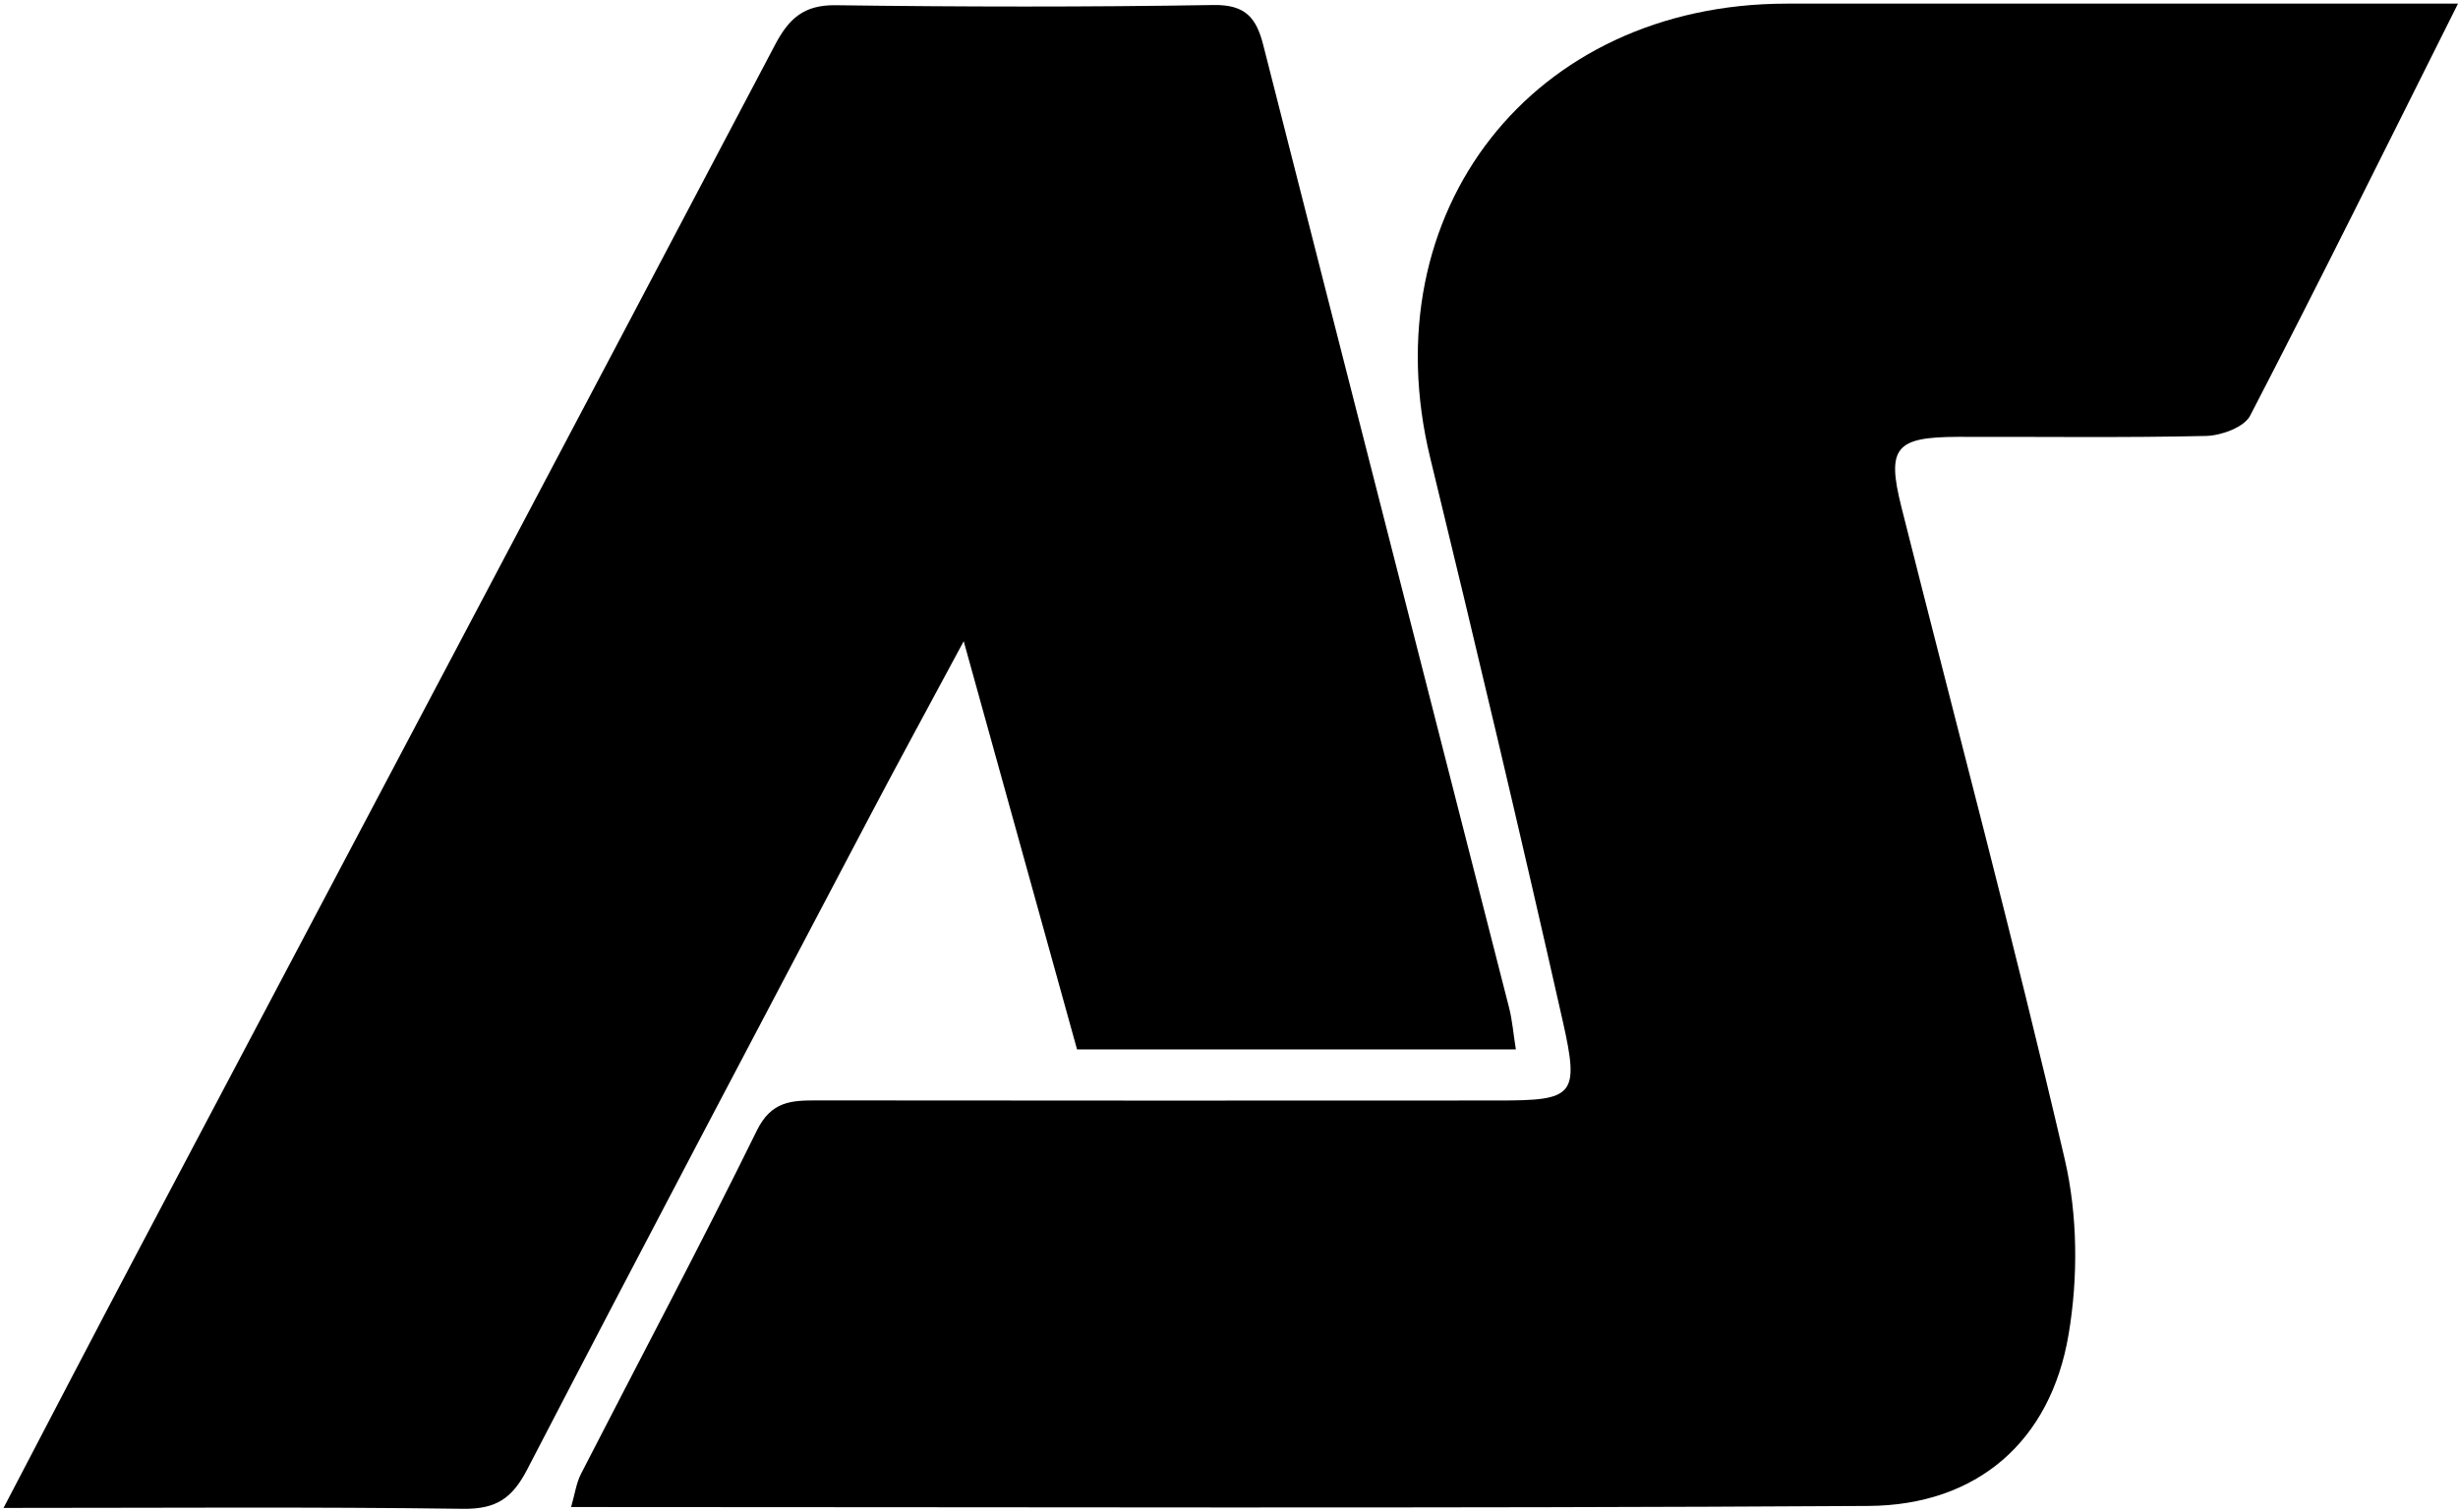
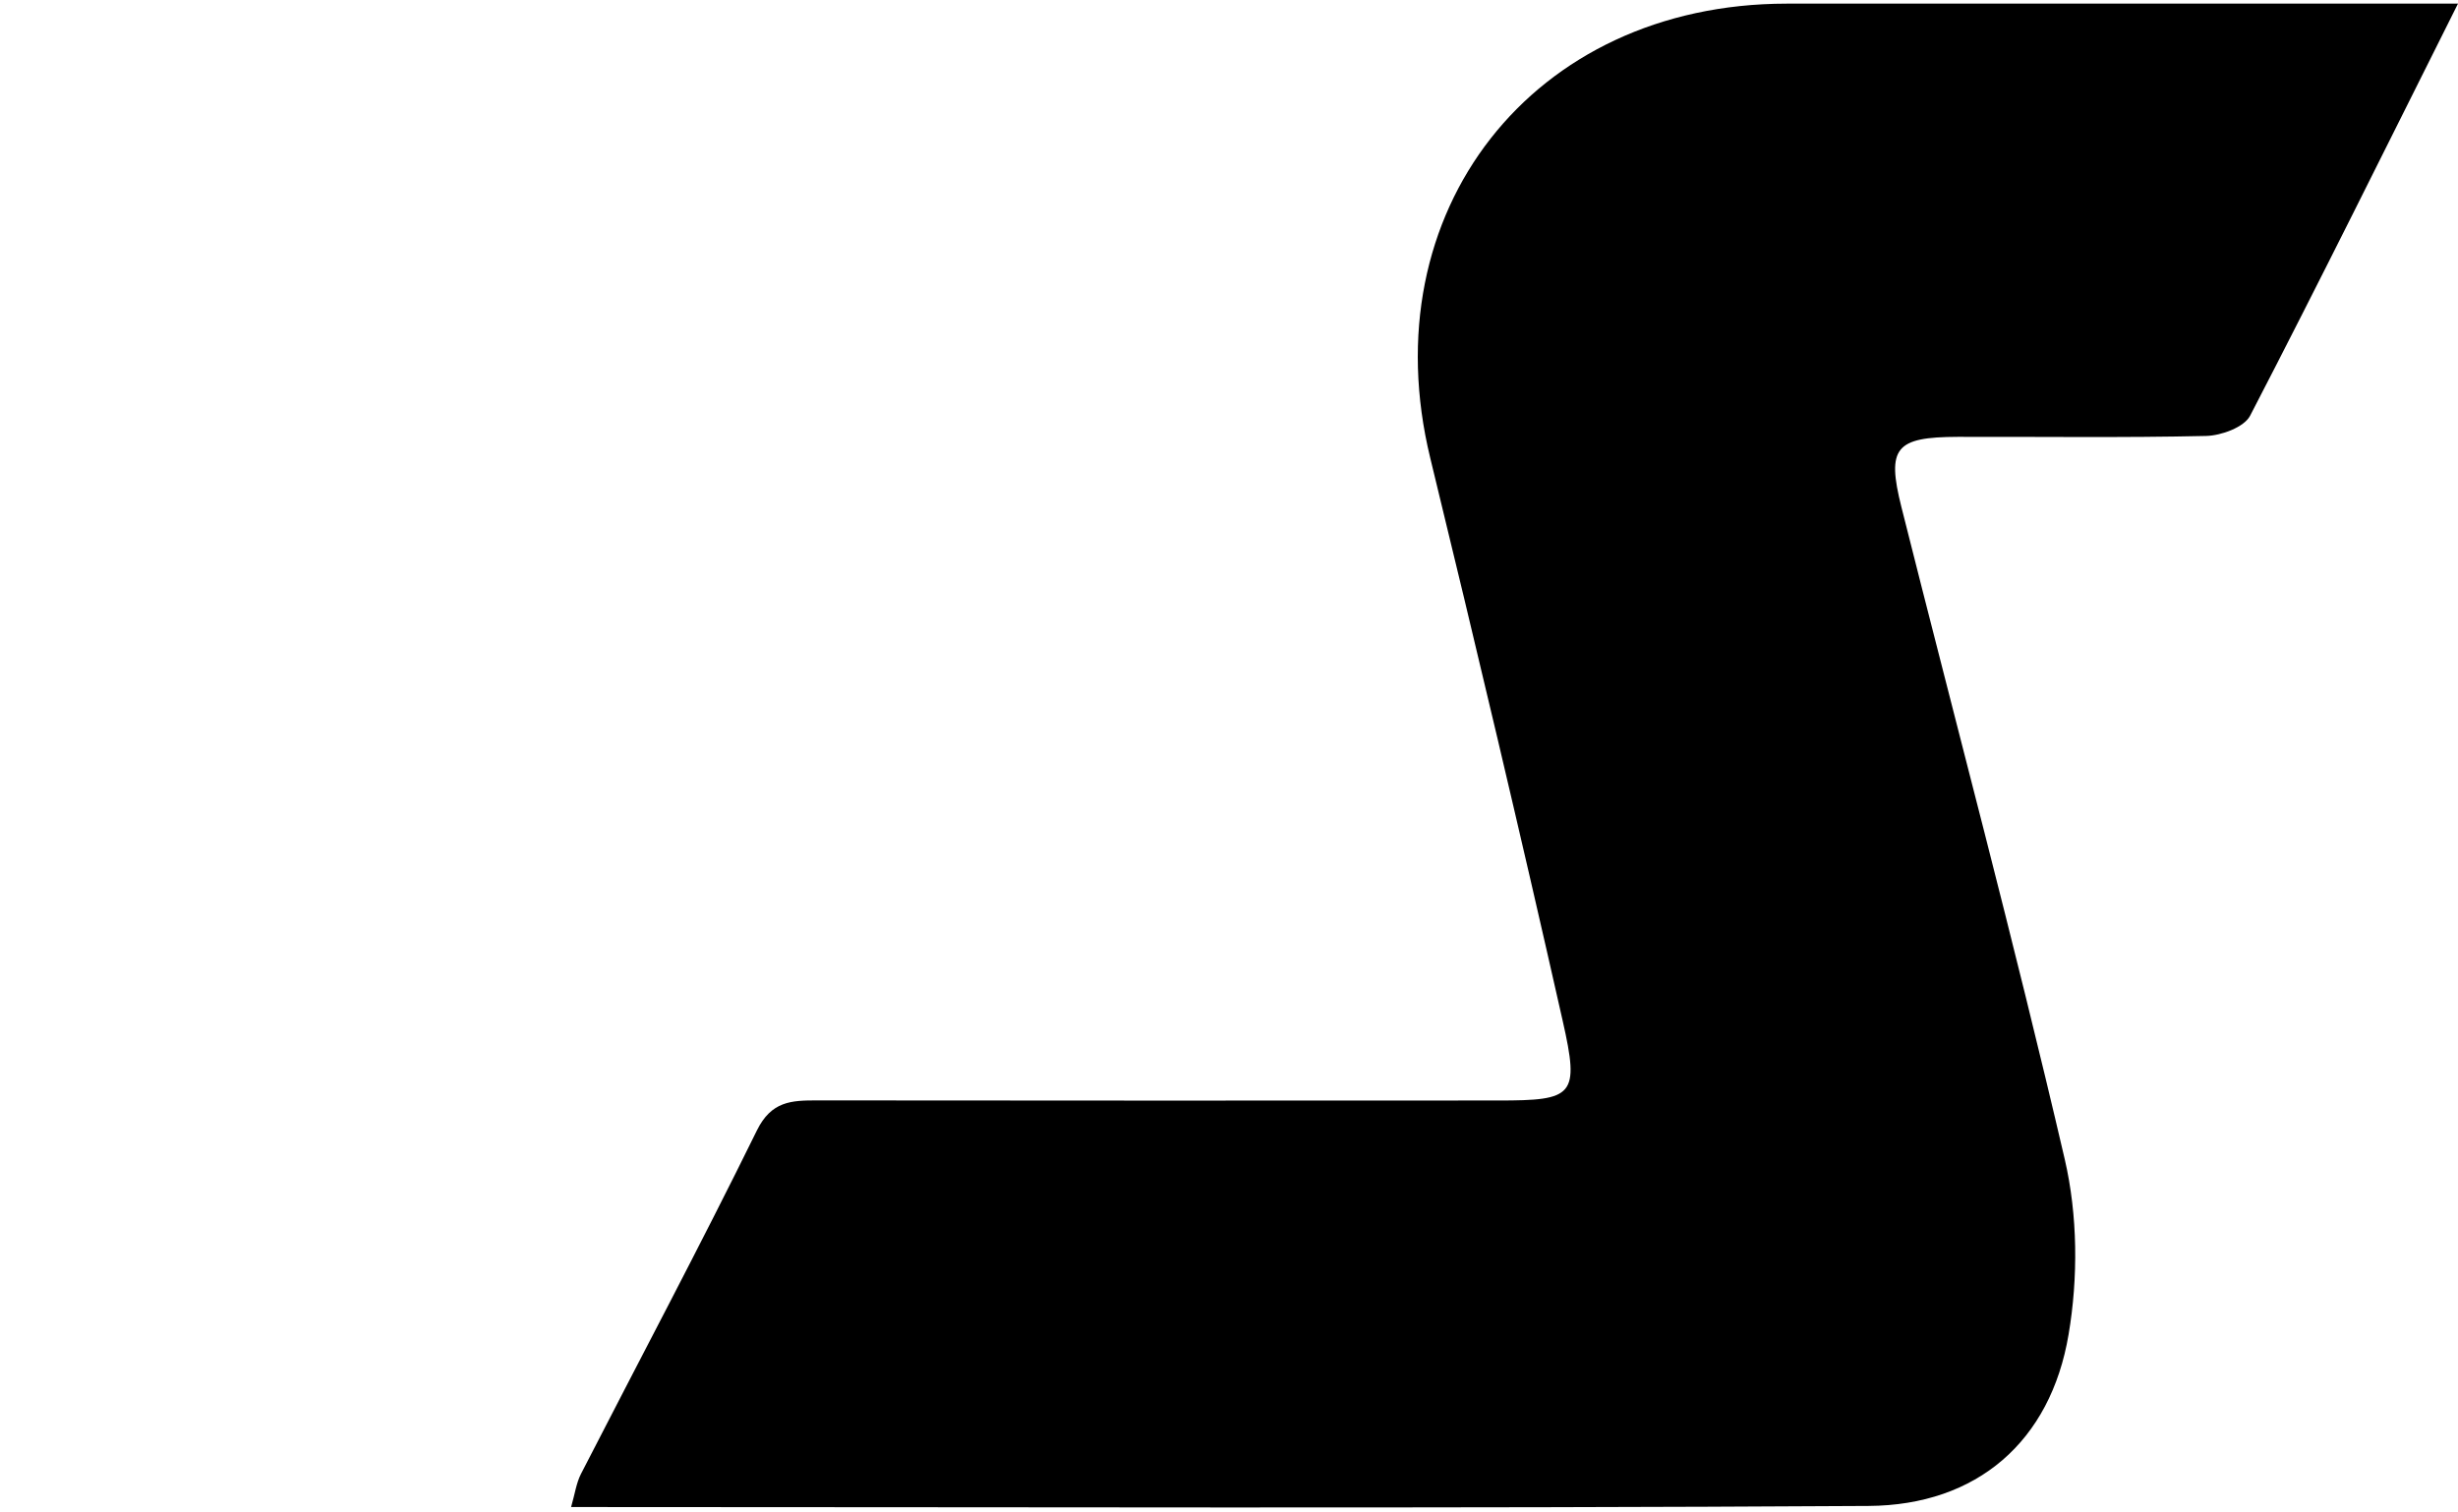
<svg xmlns="http://www.w3.org/2000/svg" width="169" height="104" viewBox="0 0 169 104" fill="none">
  <path d="M169 0.25C164.108 10.014 159.496 19.348 154.706 28.586C154.296 29.377 152.729 29.95 151.689 29.977C145.996 30.107 140.303 30.025 134.603 30.039C130.326 30.052 129.704 30.775 130.73 34.859C134.486 49.804 138.469 64.695 141.959 79.702C142.855 83.555 142.889 87.857 142.225 91.764C140.987 99.121 135.93 103.505 128.472 103.552C98.844 103.73 69.223 103.627 39.266 103.627C39.526 102.727 39.622 101.984 39.944 101.35C43.981 93.482 48.141 85.668 52.041 77.732C53.033 75.714 54.415 75.666 56.167 75.666C71.782 75.686 87.396 75.68 103.004 75.673C108.204 75.673 108.615 75.373 107.445 70.204C104.53 57.277 101.471 44.377 98.338 31.498C94.218 14.555 105.358 0.264 122.834 0.25C137.983 0.25 153.132 0.25 169 0.25Z" fill="black" />
-   <path d="M104.222 72.161H74.053C71.542 63.12 69.01 53.991 66.26 44.091C63.885 48.516 61.812 52.314 59.794 56.145C51.925 71.098 44.028 86.036 36.255 101.03C35.236 103 34.148 103.777 31.849 103.75C21.523 103.607 11.191 103.689 0.243 103.689C3.534 97.395 6.545 91.593 9.604 85.811C24.171 58.232 38.76 30.673 53.286 3.086C54.231 1.293 55.25 0.332 57.447 0.359C66.102 0.475 74.765 0.489 83.428 0.345C85.624 0.311 86.377 1.211 86.856 3.1C92.466 25.177 98.132 47.248 103.764 69.318C103.982 70.184 104.051 71.084 104.222 72.154V72.161Z" fill="black" />
</svg>